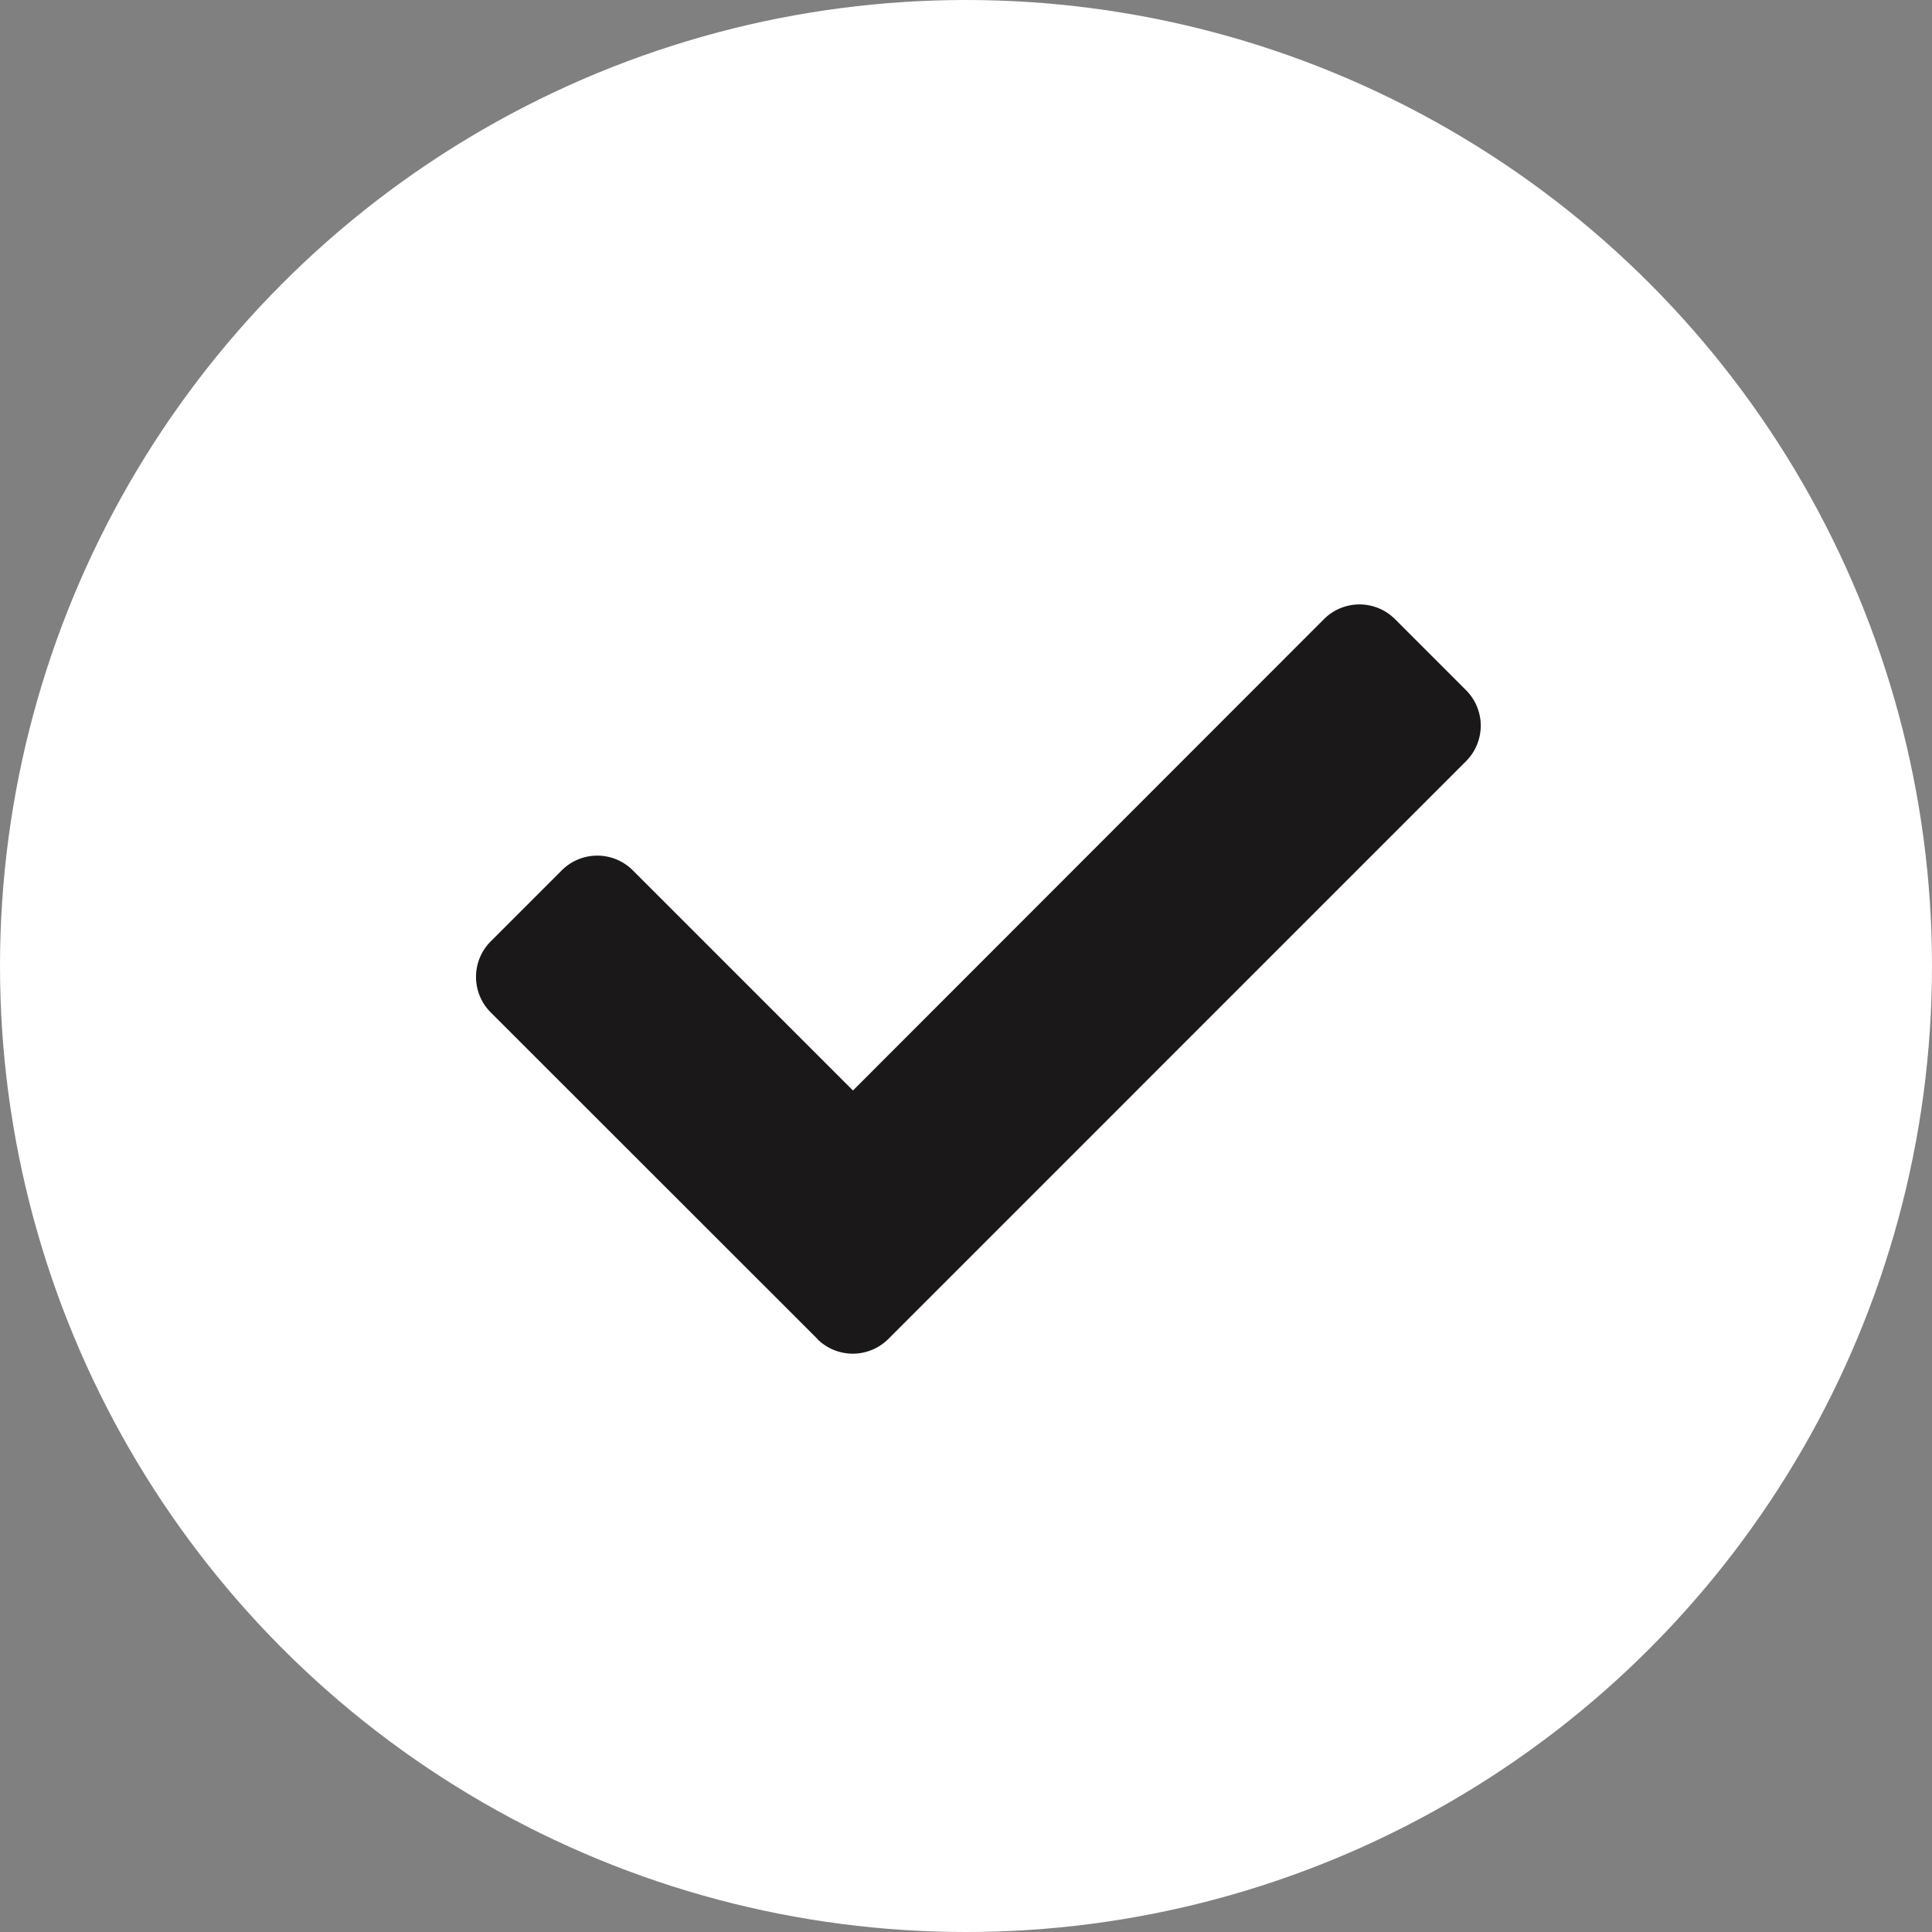
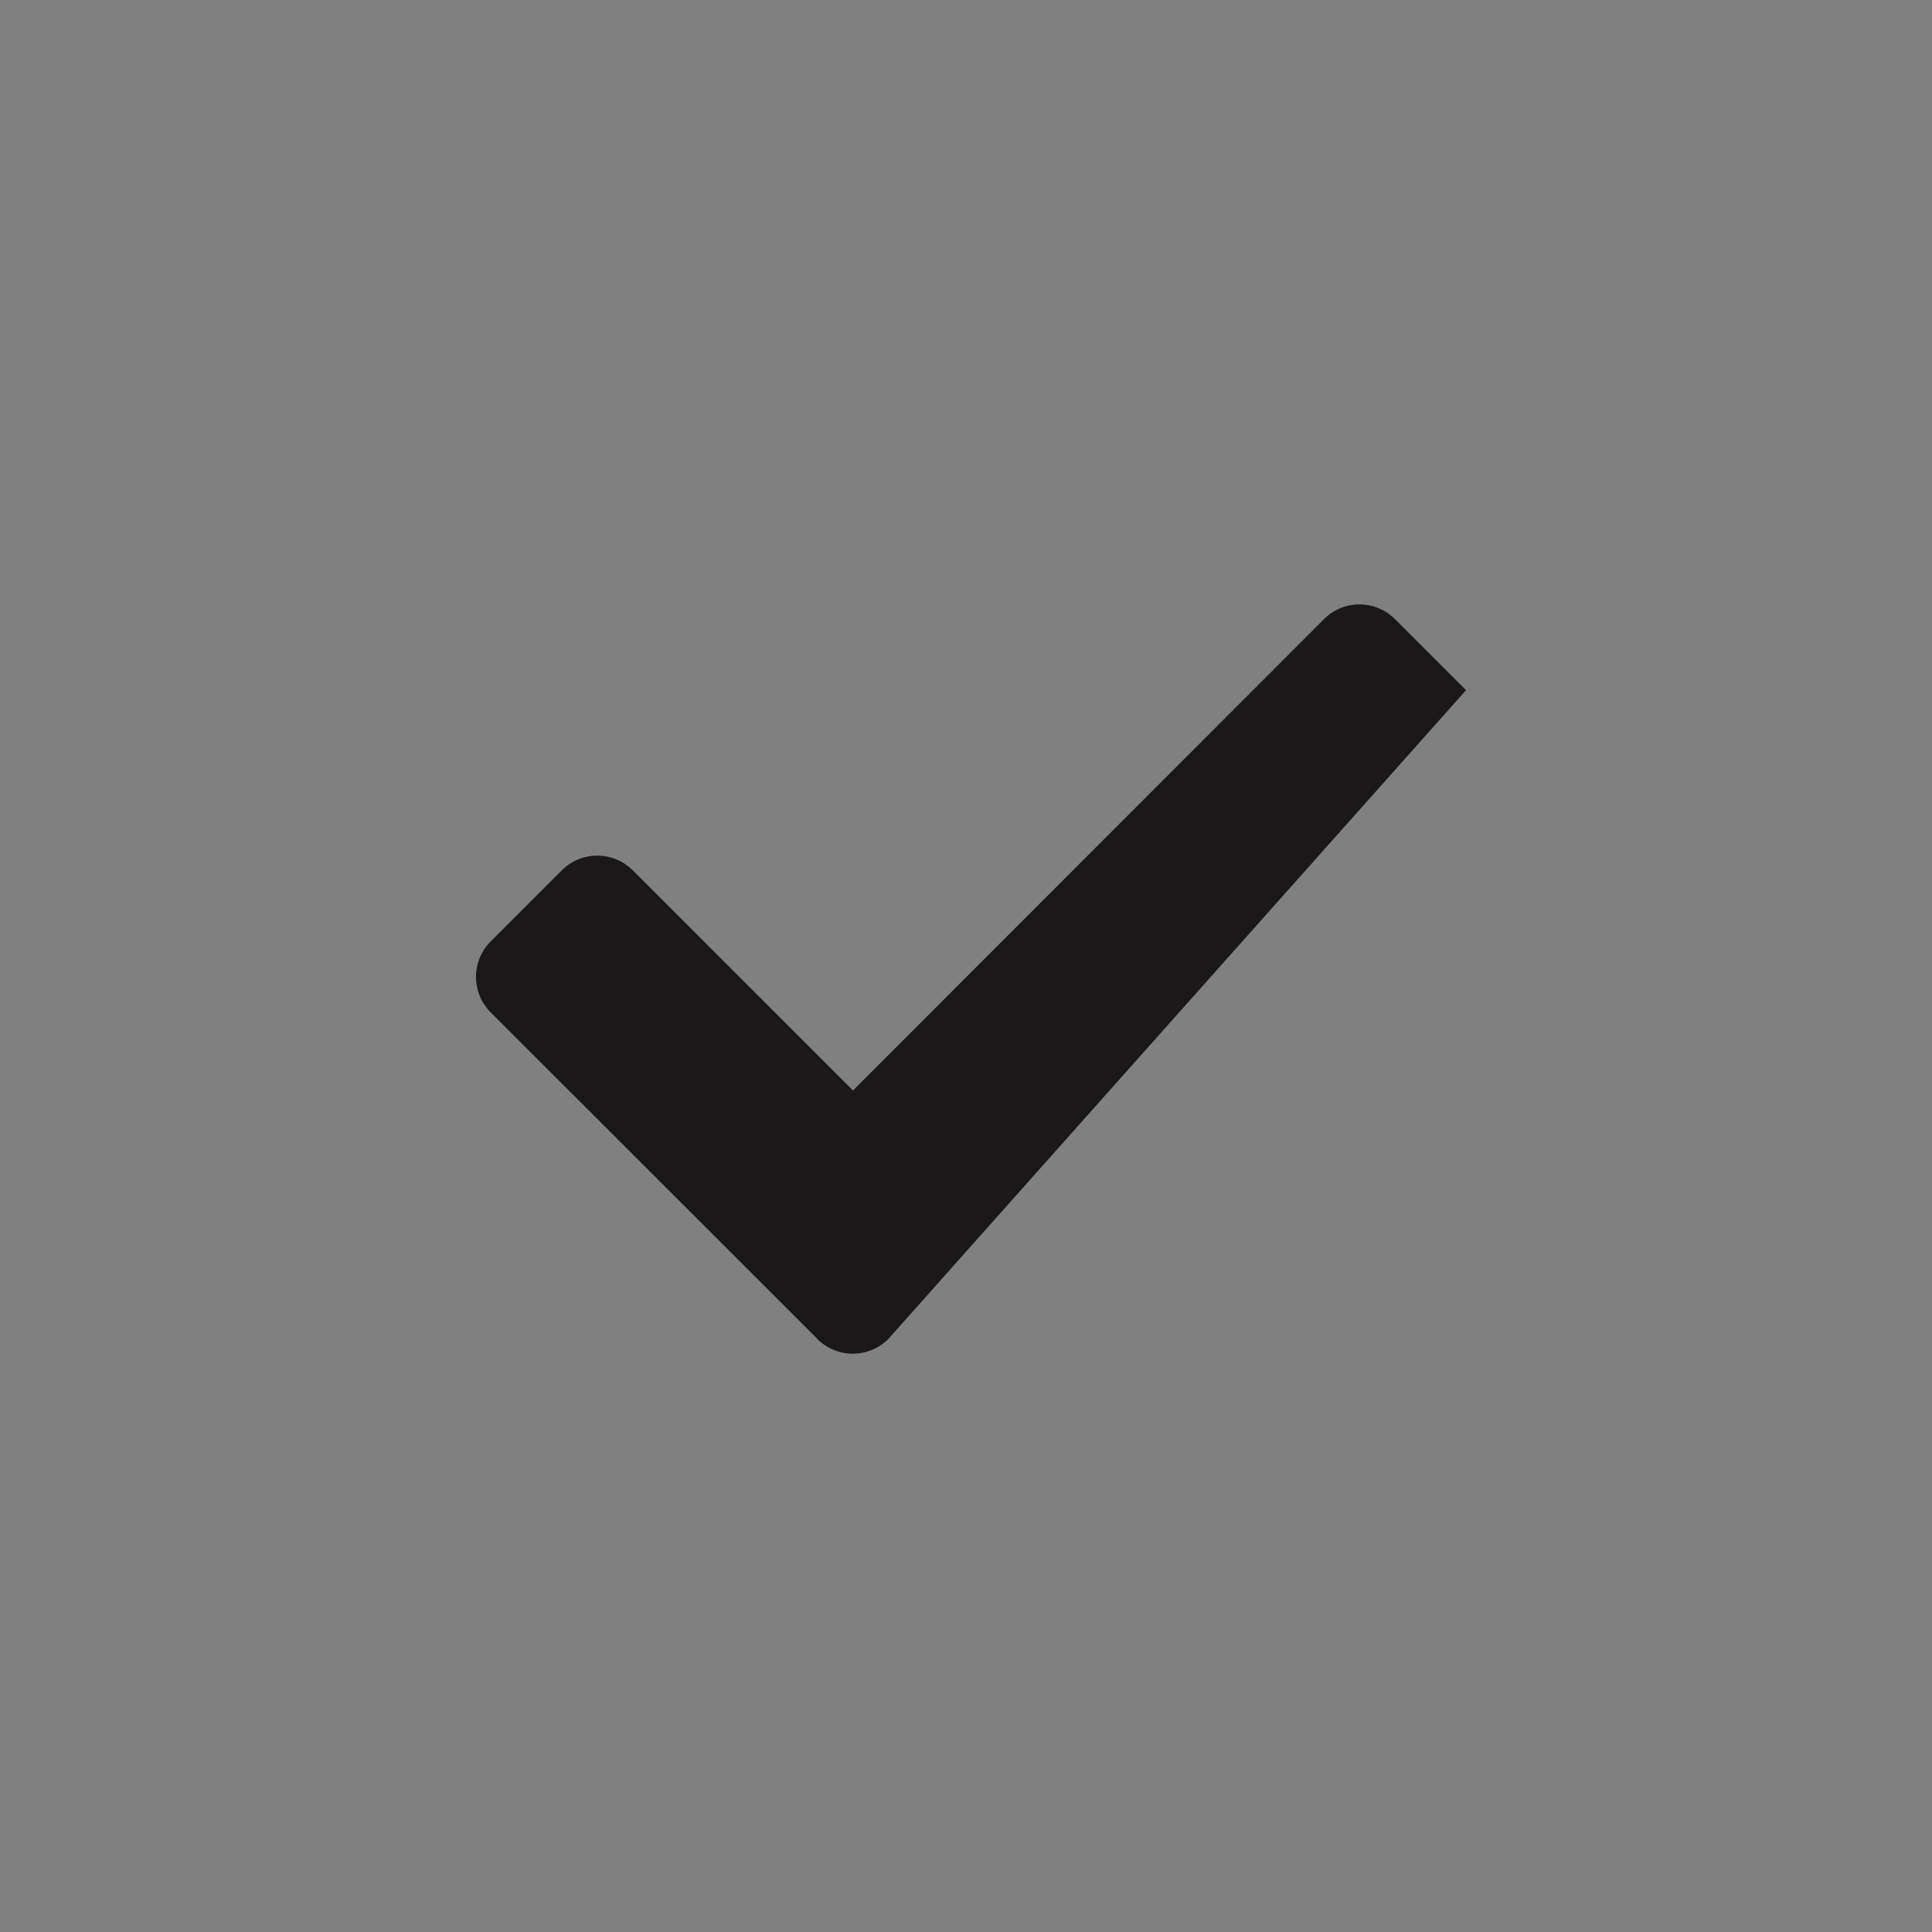
<svg xmlns="http://www.w3.org/2000/svg" width="43" height="43" viewBox="0 0 43 43">
  <rect x="0" y="0" width="43" height="43" fill="#808080" stroke="none" />
  <g id="Group_957" data-name="Group 957" transform="translate(-190 -716.971)">
    <g id="Group_958" data-name="Group 958">
-       <circle id="Ellipse_33" data-name="Ellipse 33" cx="21.5" cy="21.5" r="21.5" transform="translate(190 716.971)" fill="#fff" />
-       <path id="check-solid" d="M7.6,81.447.328,74.179a1.118,1.118,0,0,1,0-1.581l1.581-1.581a1.118,1.118,0,0,1,1.581,0l4.9,4.9L18.873,65.426a1.118,1.118,0,0,1,1.581,0l1.581,1.581a1.118,1.118,0,0,1,0,1.581L9.177,81.447a1.118,1.118,0,0,1-1.581,0Z" transform="translate(200.594 665.325)" fill="#1a1818" />
+       <path id="check-solid" d="M7.6,81.447.328,74.179a1.118,1.118,0,0,1,0-1.581l1.581-1.581a1.118,1.118,0,0,1,1.581,0l4.9,4.9L18.873,65.426a1.118,1.118,0,0,1,1.581,0l1.581,1.581L9.177,81.447a1.118,1.118,0,0,1-1.581,0Z" transform="translate(200.594 665.325)" fill="#1a1818" />
    </g>
  </g>
</svg>